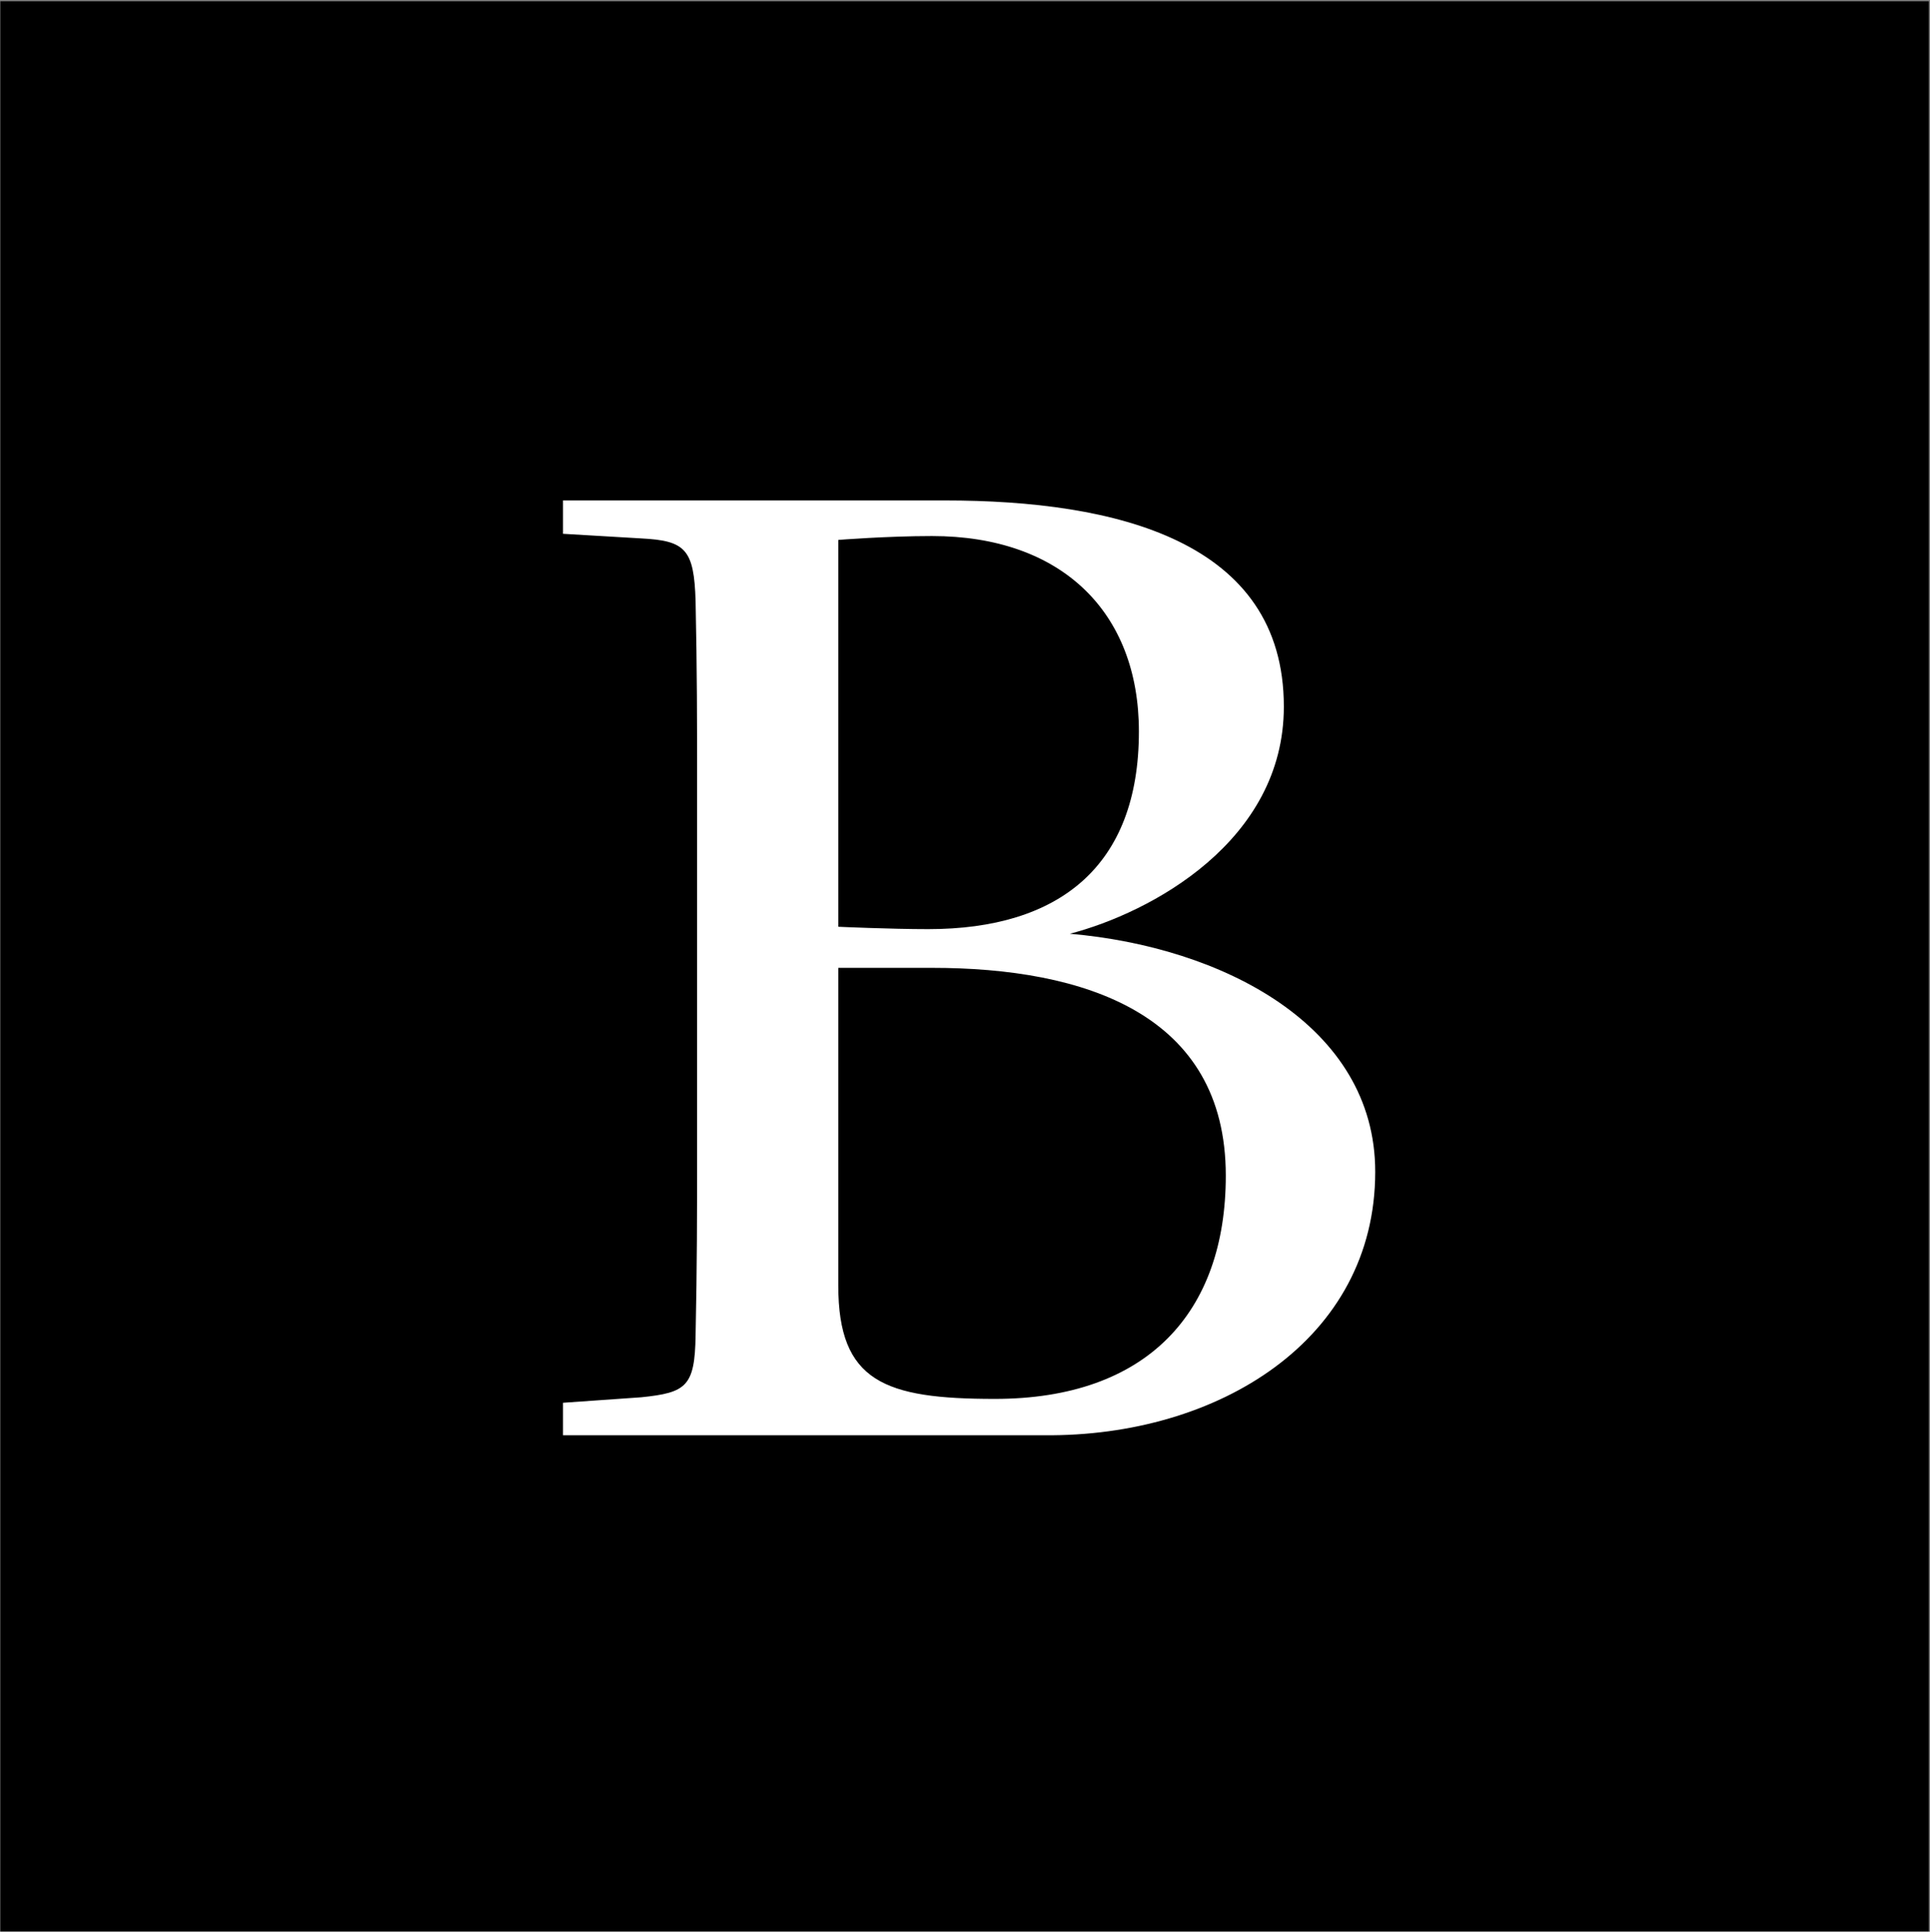
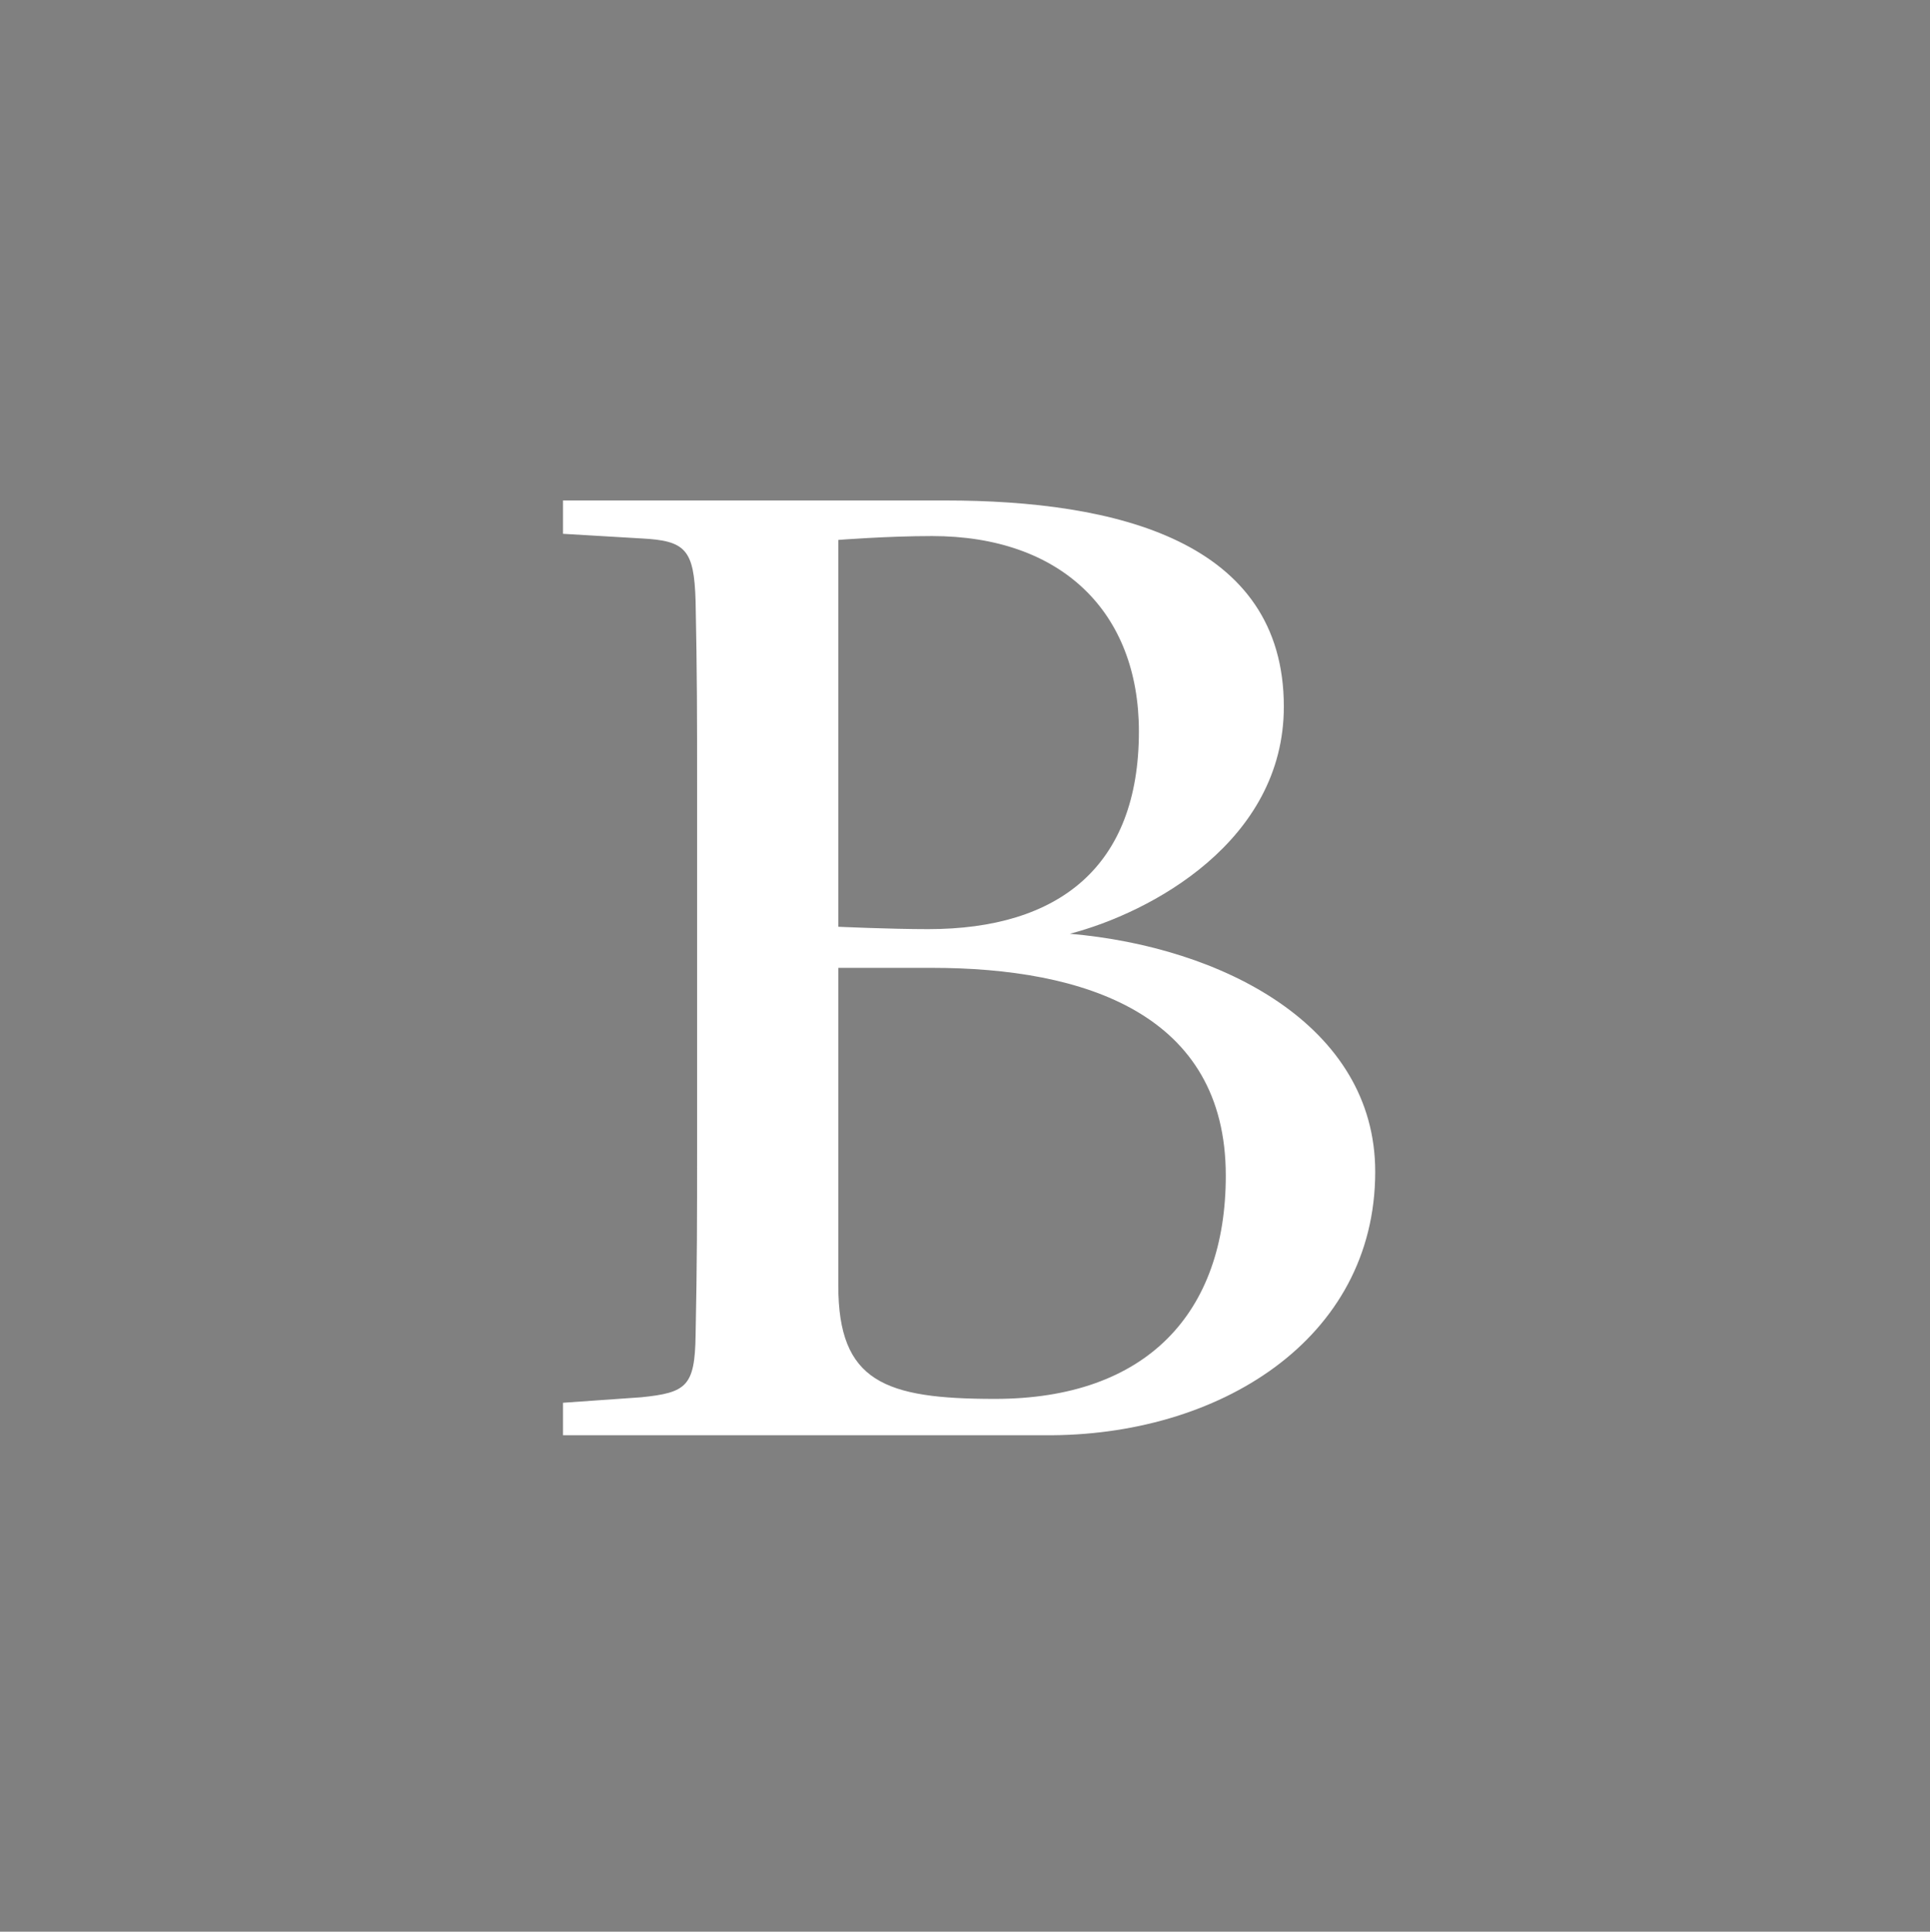
<svg xmlns="http://www.w3.org/2000/svg" version="1.2" viewBox="0 0 1546 1547" width="1546" height="1547">
  <rect x="0" y="0" width="1546" height="1547" fill="#808080" stroke="none" />
  <style>.a{fill:#fff}</style>
-   <path fill-rule="evenodd" d="m1545.1 1v1545.8h-1544.8v-1545.8z" />
  <path fill-rule="evenodd" class="a" d="m757.1 400.8c136.6 0 271.3 32.2 271.3 165.1 0 108-106.8 165.1-171.4 181.9 121.7 10.5 244.6 73.2 244.6 190.6 0 134.7-126 212.3-265 211h-385.6v-26l62.7-4.4c36.1-3.7 42.9-8.7 43.5-49.6 1.2-58.4 1.2-93.8 1.2-150.9v-286.8c0-57.1 0-92.5-1.2-150.2-1.2-41.6-8.1-48.5-43.5-50.3l-62.7-3.7v-26.7zm-85.6 31.6v309.8c0 0 41.6 1.9 72 1.9 104.9 0 168.8-50.3 168.8-158.3 0-95.6-62-156.5-165.7-156.5-36 0-75.1 3.1-75.1 3.1zm0 342.7v254.5c0 77 37.2 90.7 125.4 90.7 121.7 0 185-68.9 185-178.8 0-129.8-113.6-166.4-235.3-166.4z" />
</svg>